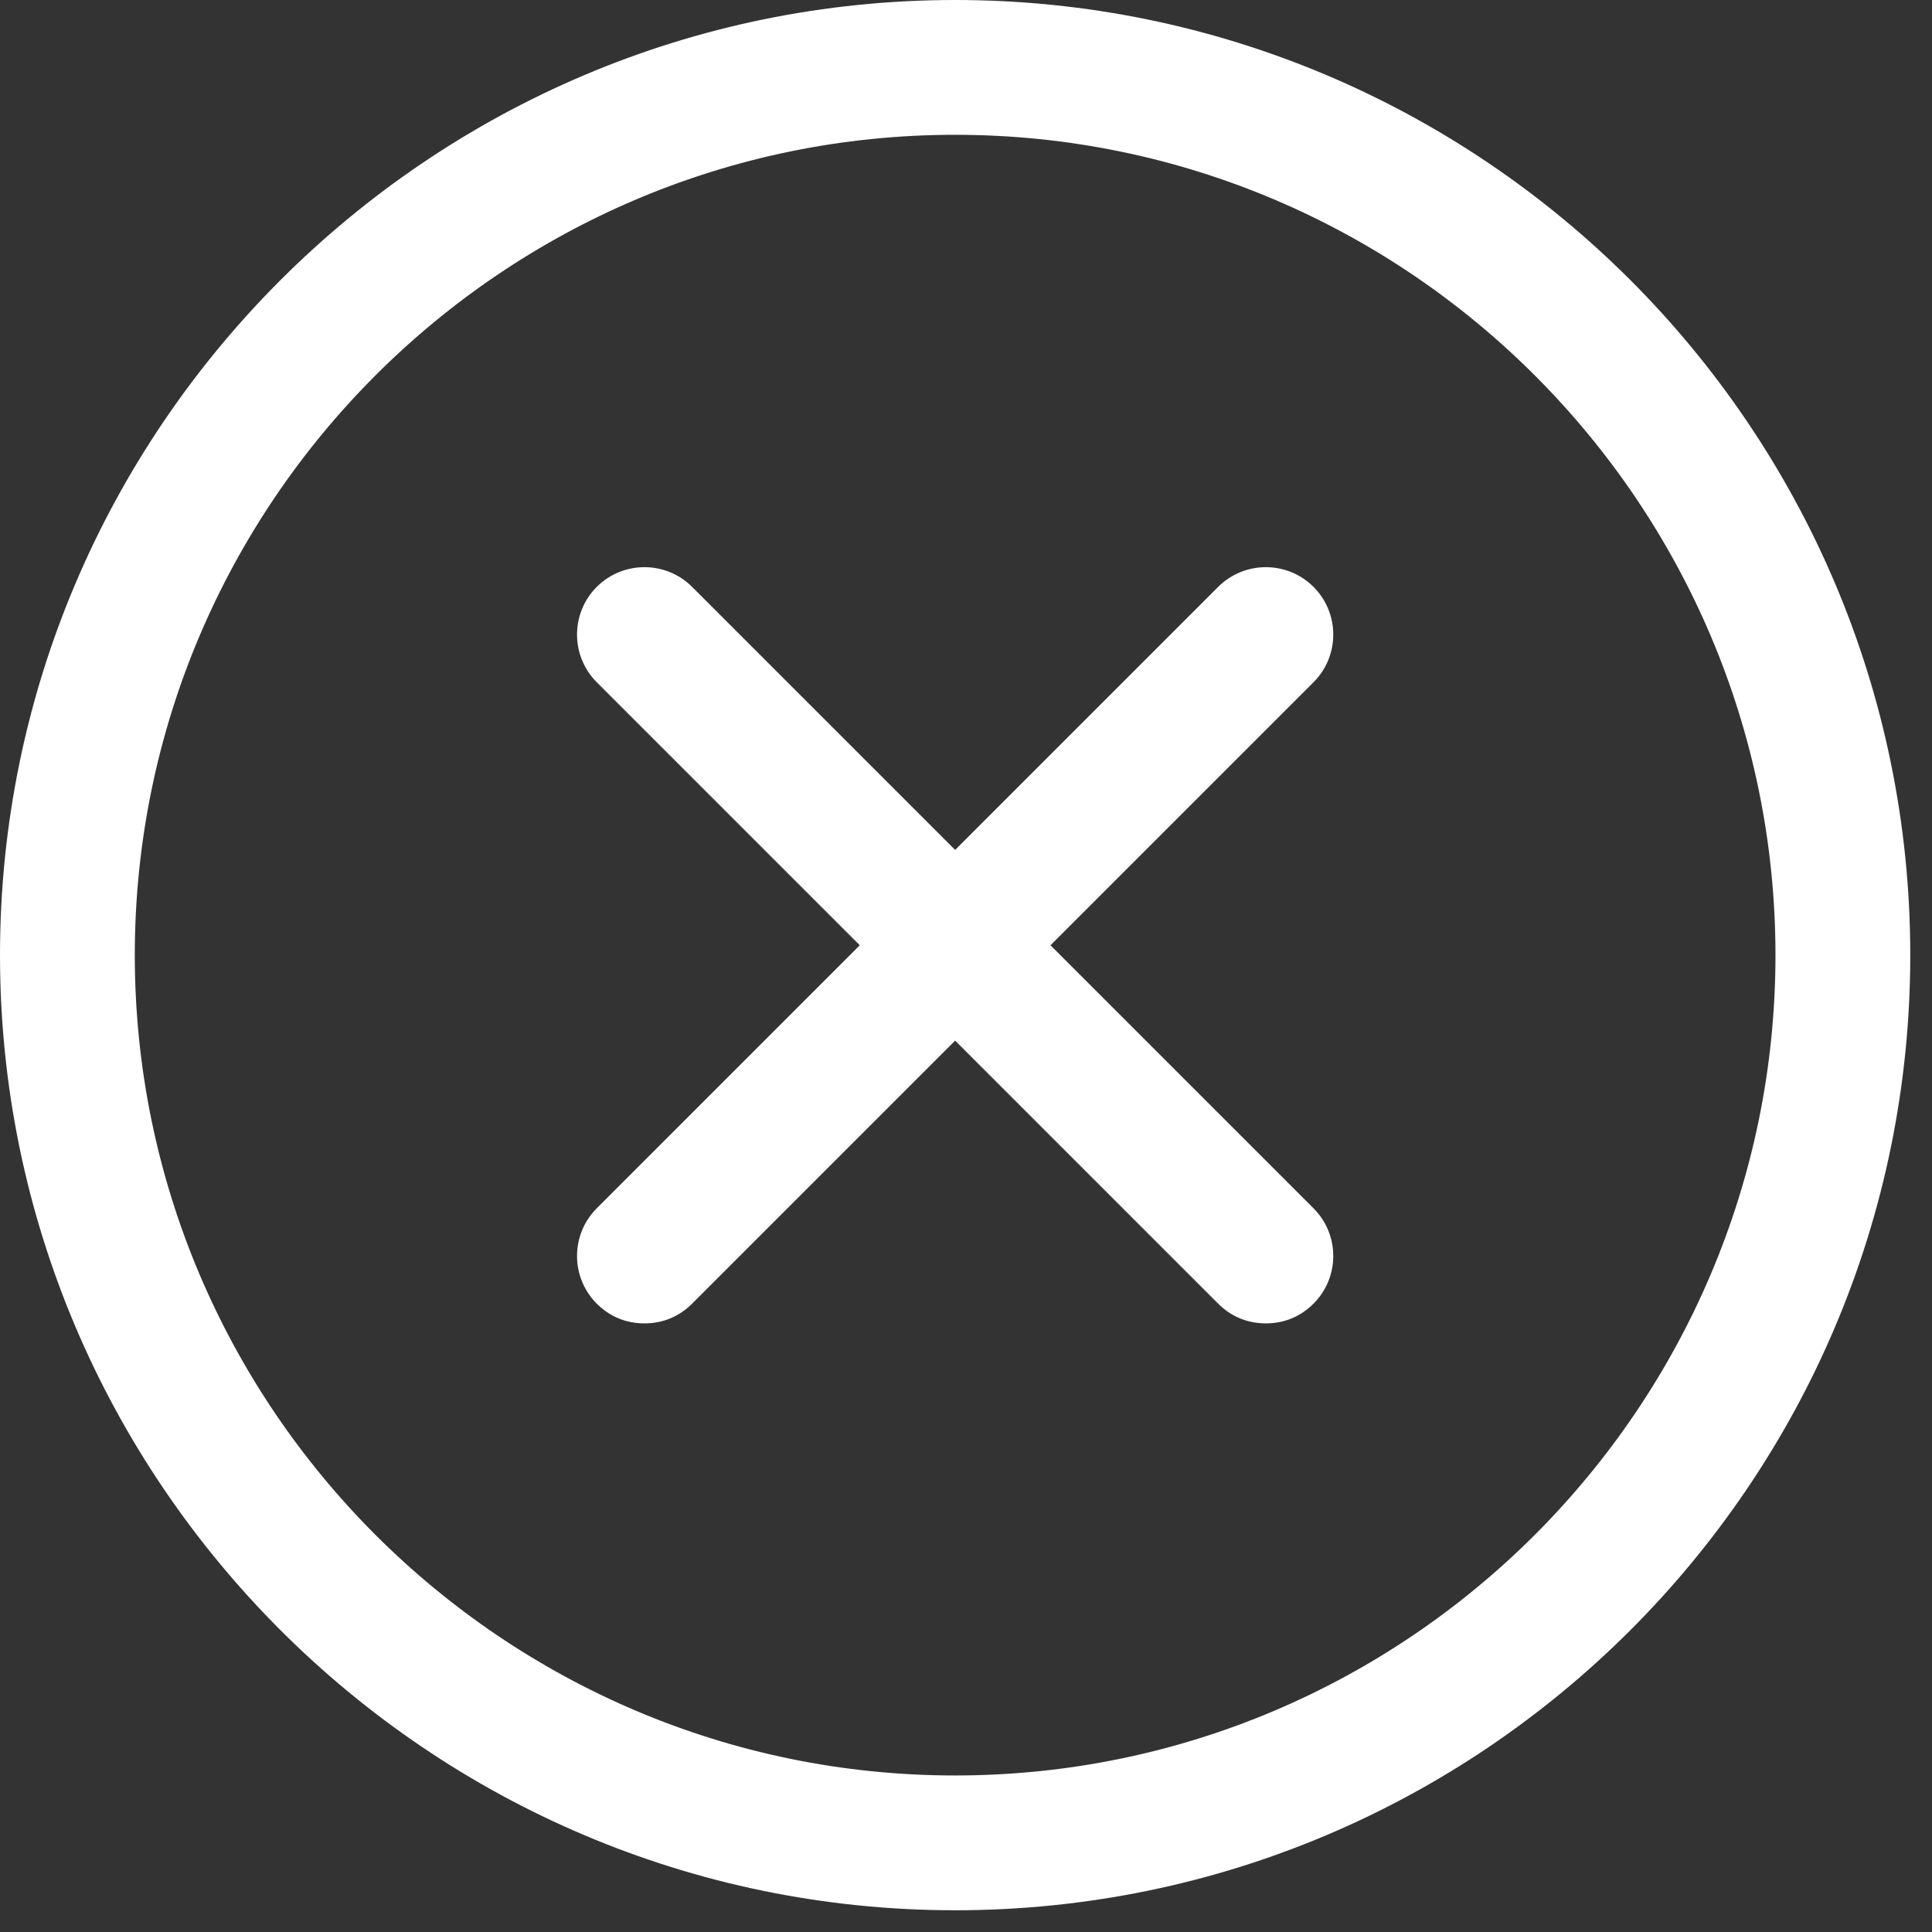
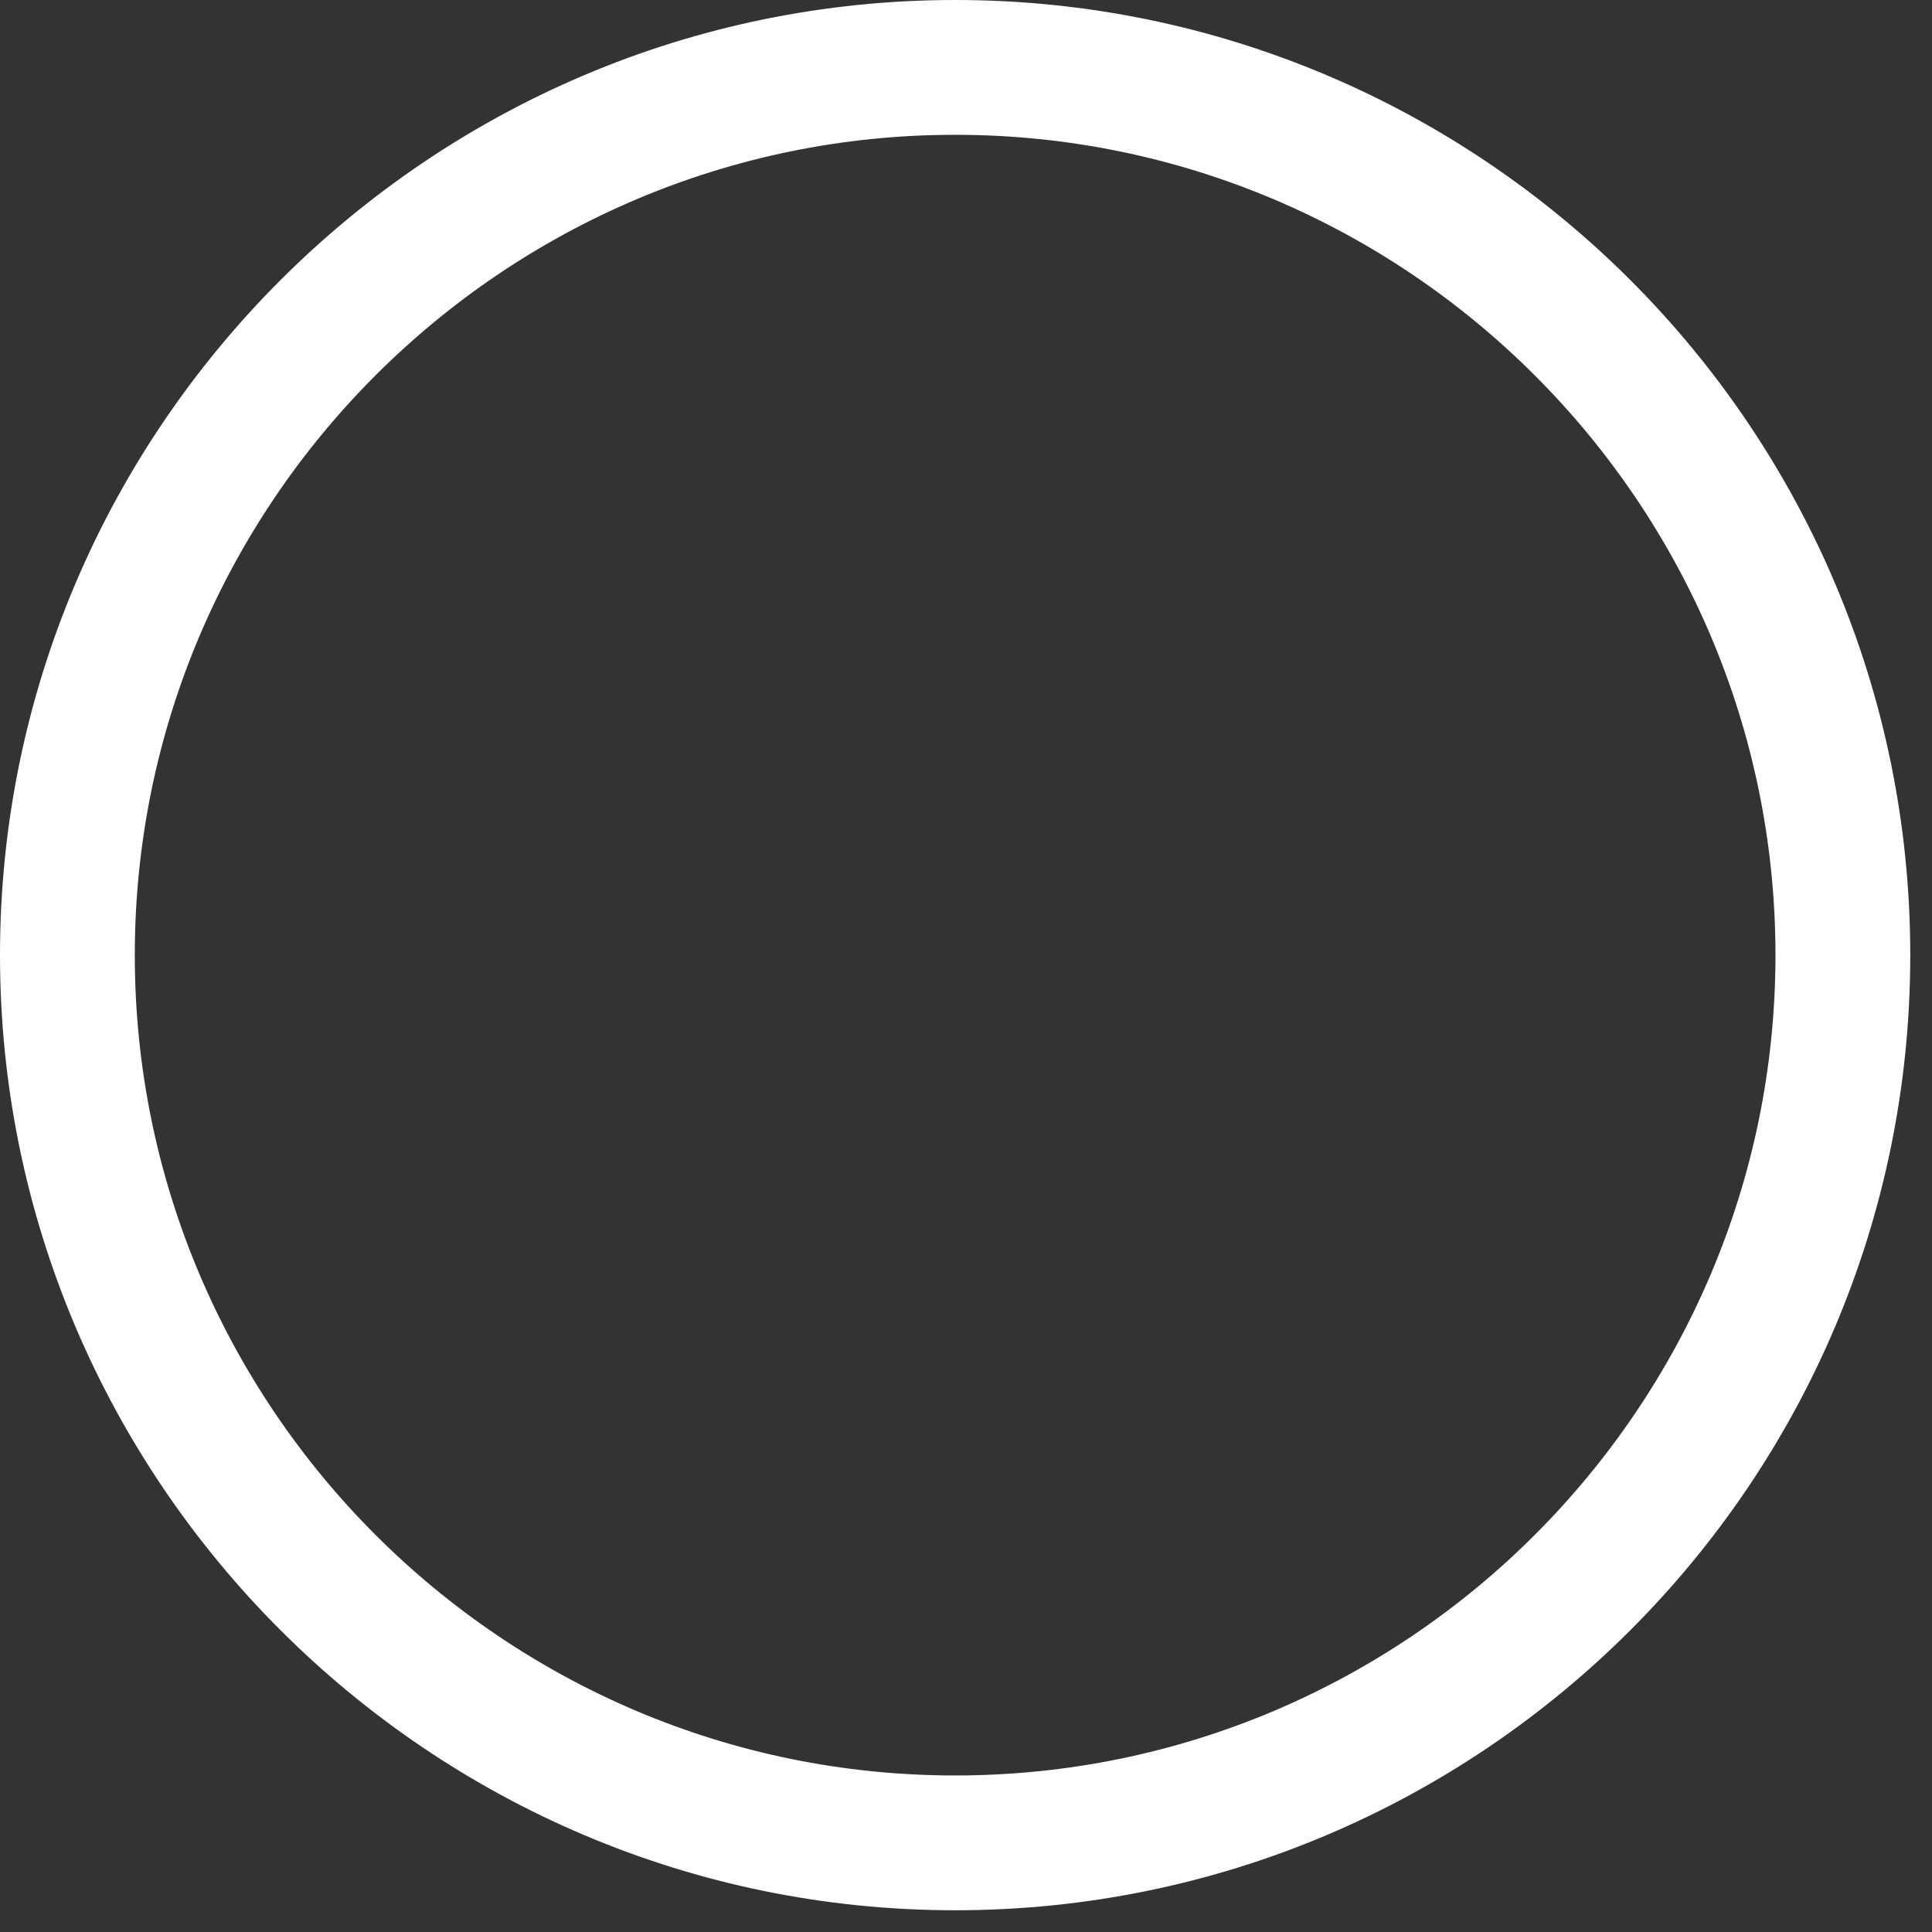
<svg xmlns="http://www.w3.org/2000/svg" width="48" height="48" viewBox="0 0 48 48" fill="none">
  <rect x="0" y="0" width="48" height="48" fill="#333333" stroke="none" />
  <path d="M23.73 47.46C36.8 47.46 47.46 36.841 47.46 23.73C47.46 10.619 36.8 0 23.73 0C10.66 0 0 10.66 0 23.73C0 36.8 10.66 47.46 23.73 47.46ZM23.73 3.349C34.962 3.349 44.111 12.498 44.111 23.73C44.111 34.962 34.962 44.111 23.73 44.111C12.498 44.111 3.349 34.962 3.349 23.73C3.349 12.498 12.498 3.349 23.73 3.349Z" fill="white" />
-   <path d="M14.826 32.389C15.153 32.716 15.561 32.879 16.011 32.879C16.46 32.879 16.868 32.716 17.195 32.389L23.73 25.854L30.265 32.389C30.592 32.716 31 32.879 31.45 32.879C31.899 32.879 32.307 32.716 32.634 32.389C33.288 31.735 33.288 30.673 32.634 30.02L26.099 23.485L32.634 16.95C33.288 16.296 33.288 15.235 32.634 14.581C31.981 13.928 30.919 13.928 30.265 14.581L23.73 21.116L17.195 14.581C16.542 13.928 15.48 13.928 14.826 14.581C14.173 15.235 14.173 16.296 14.826 16.95L21.361 23.485L14.826 30.02C14.173 30.673 14.173 31.735 14.826 32.389Z" fill="white" />
</svg>